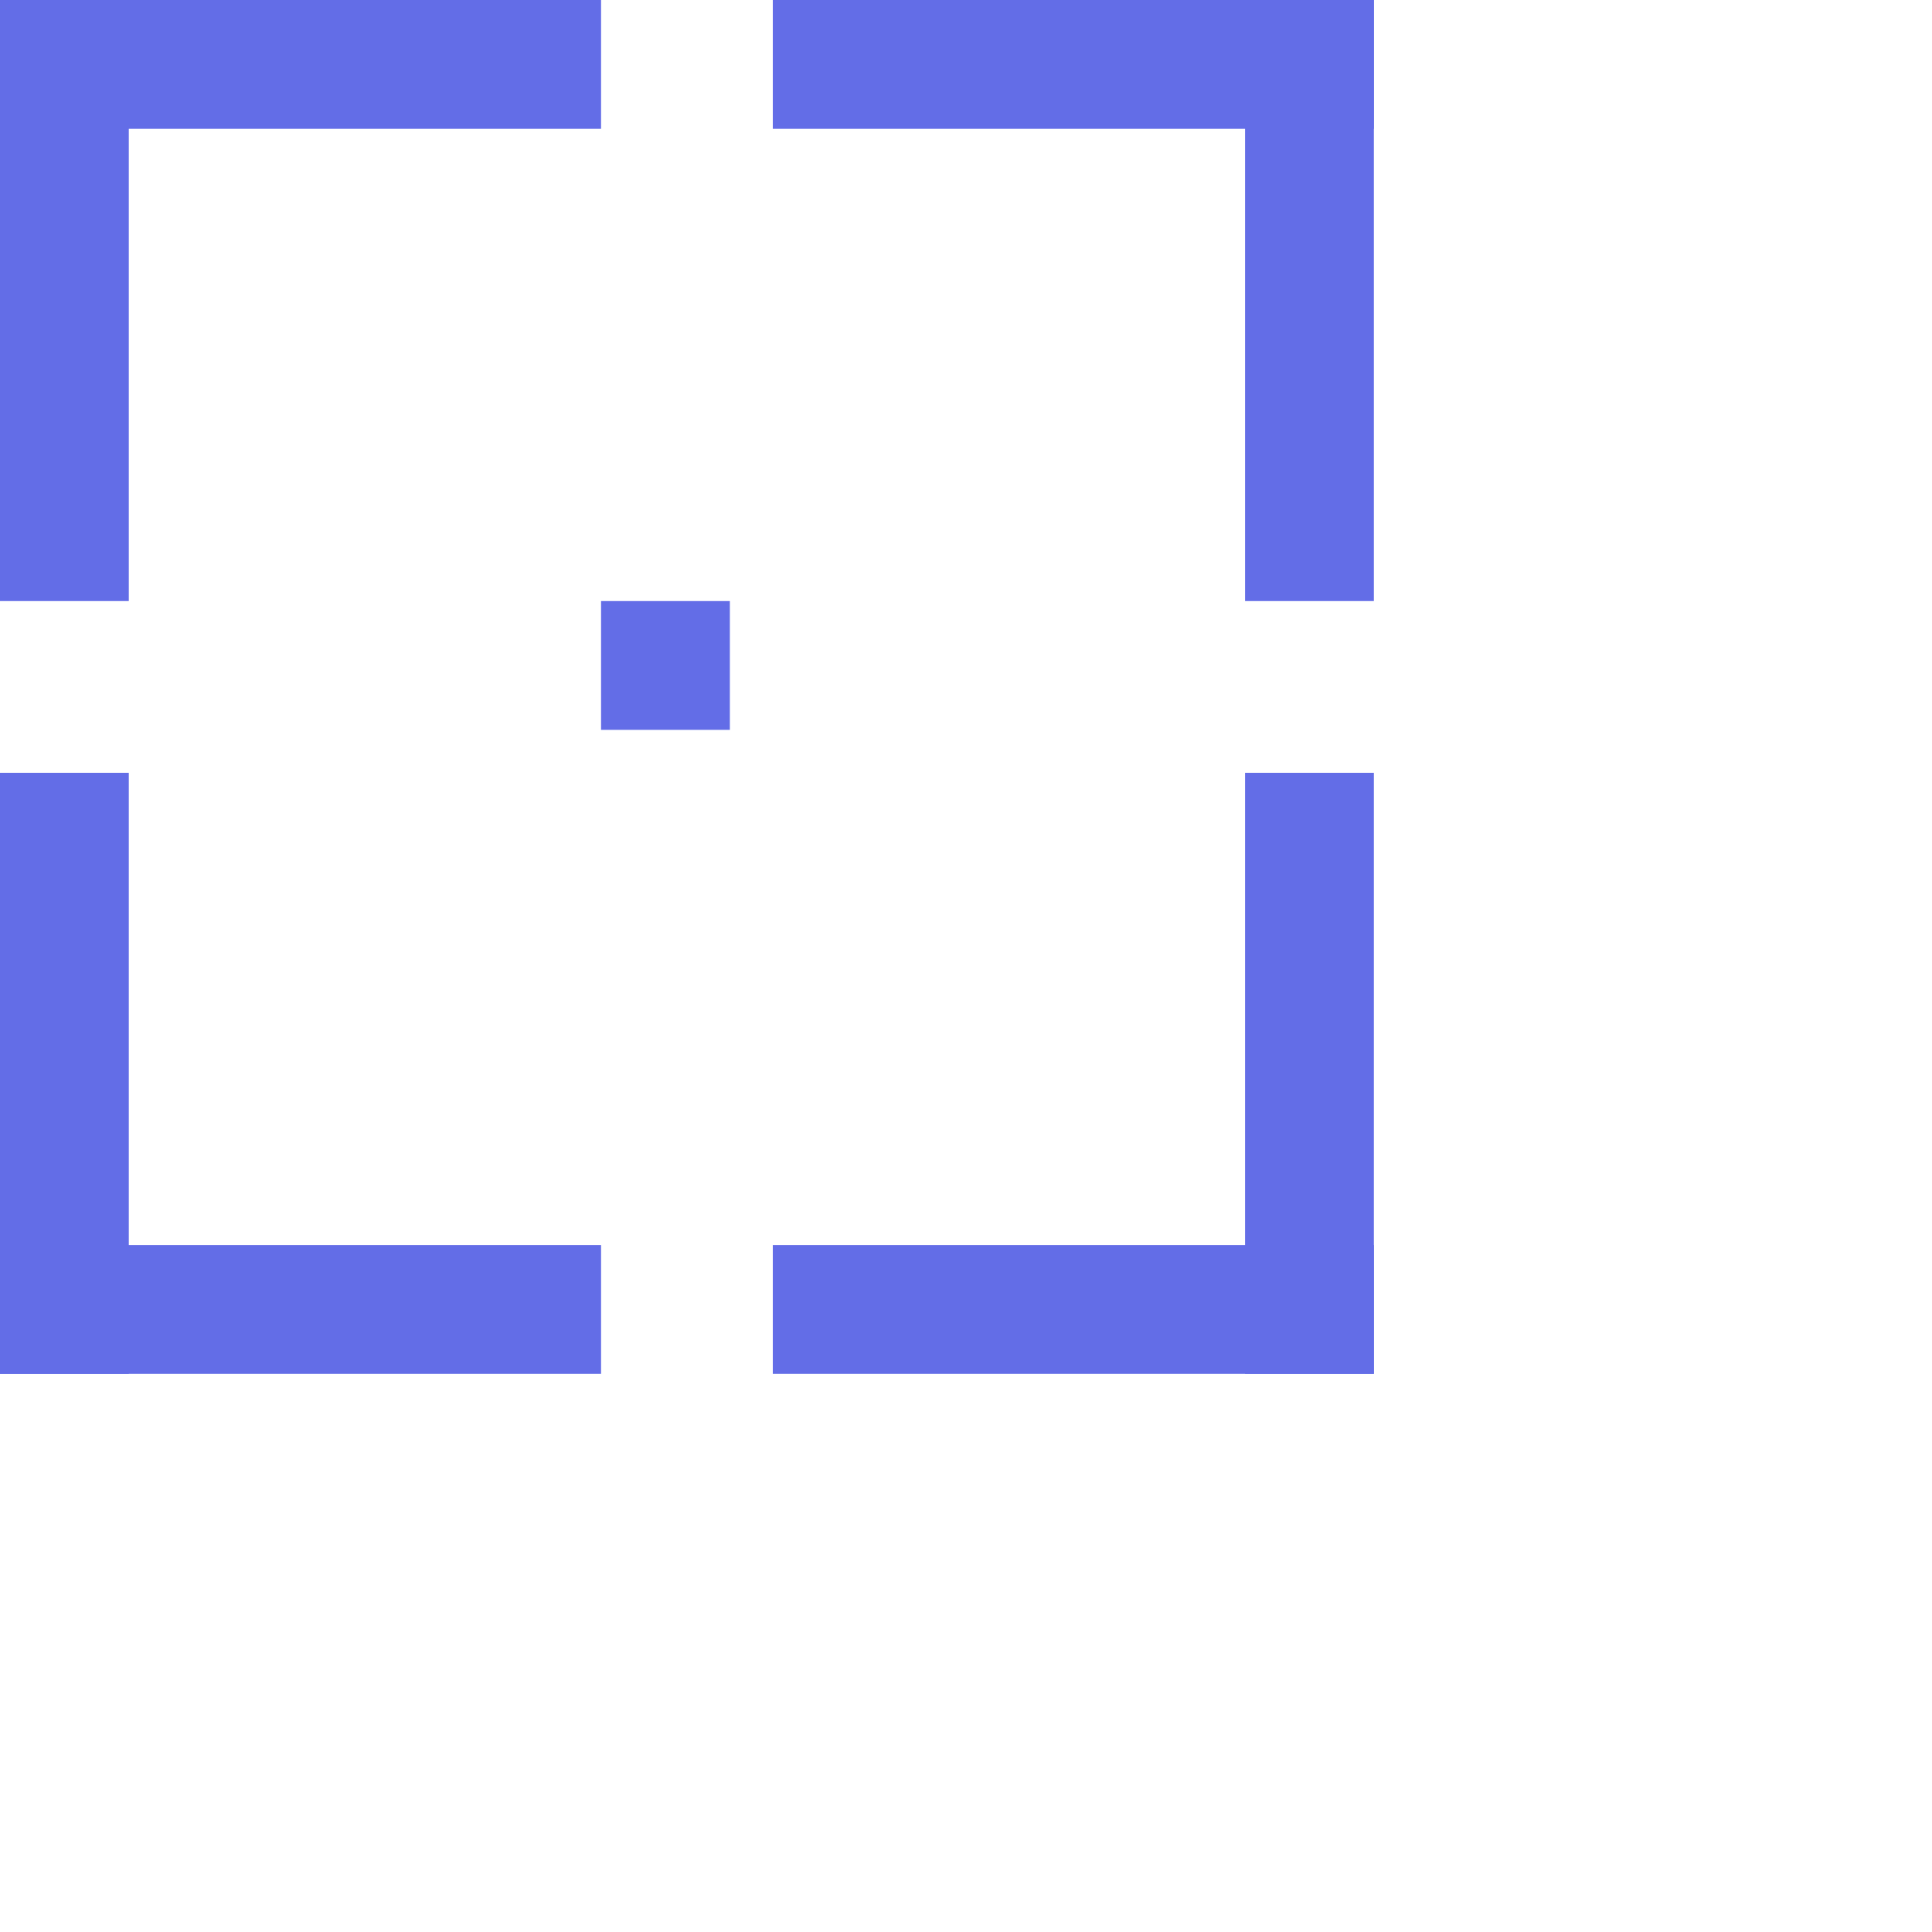
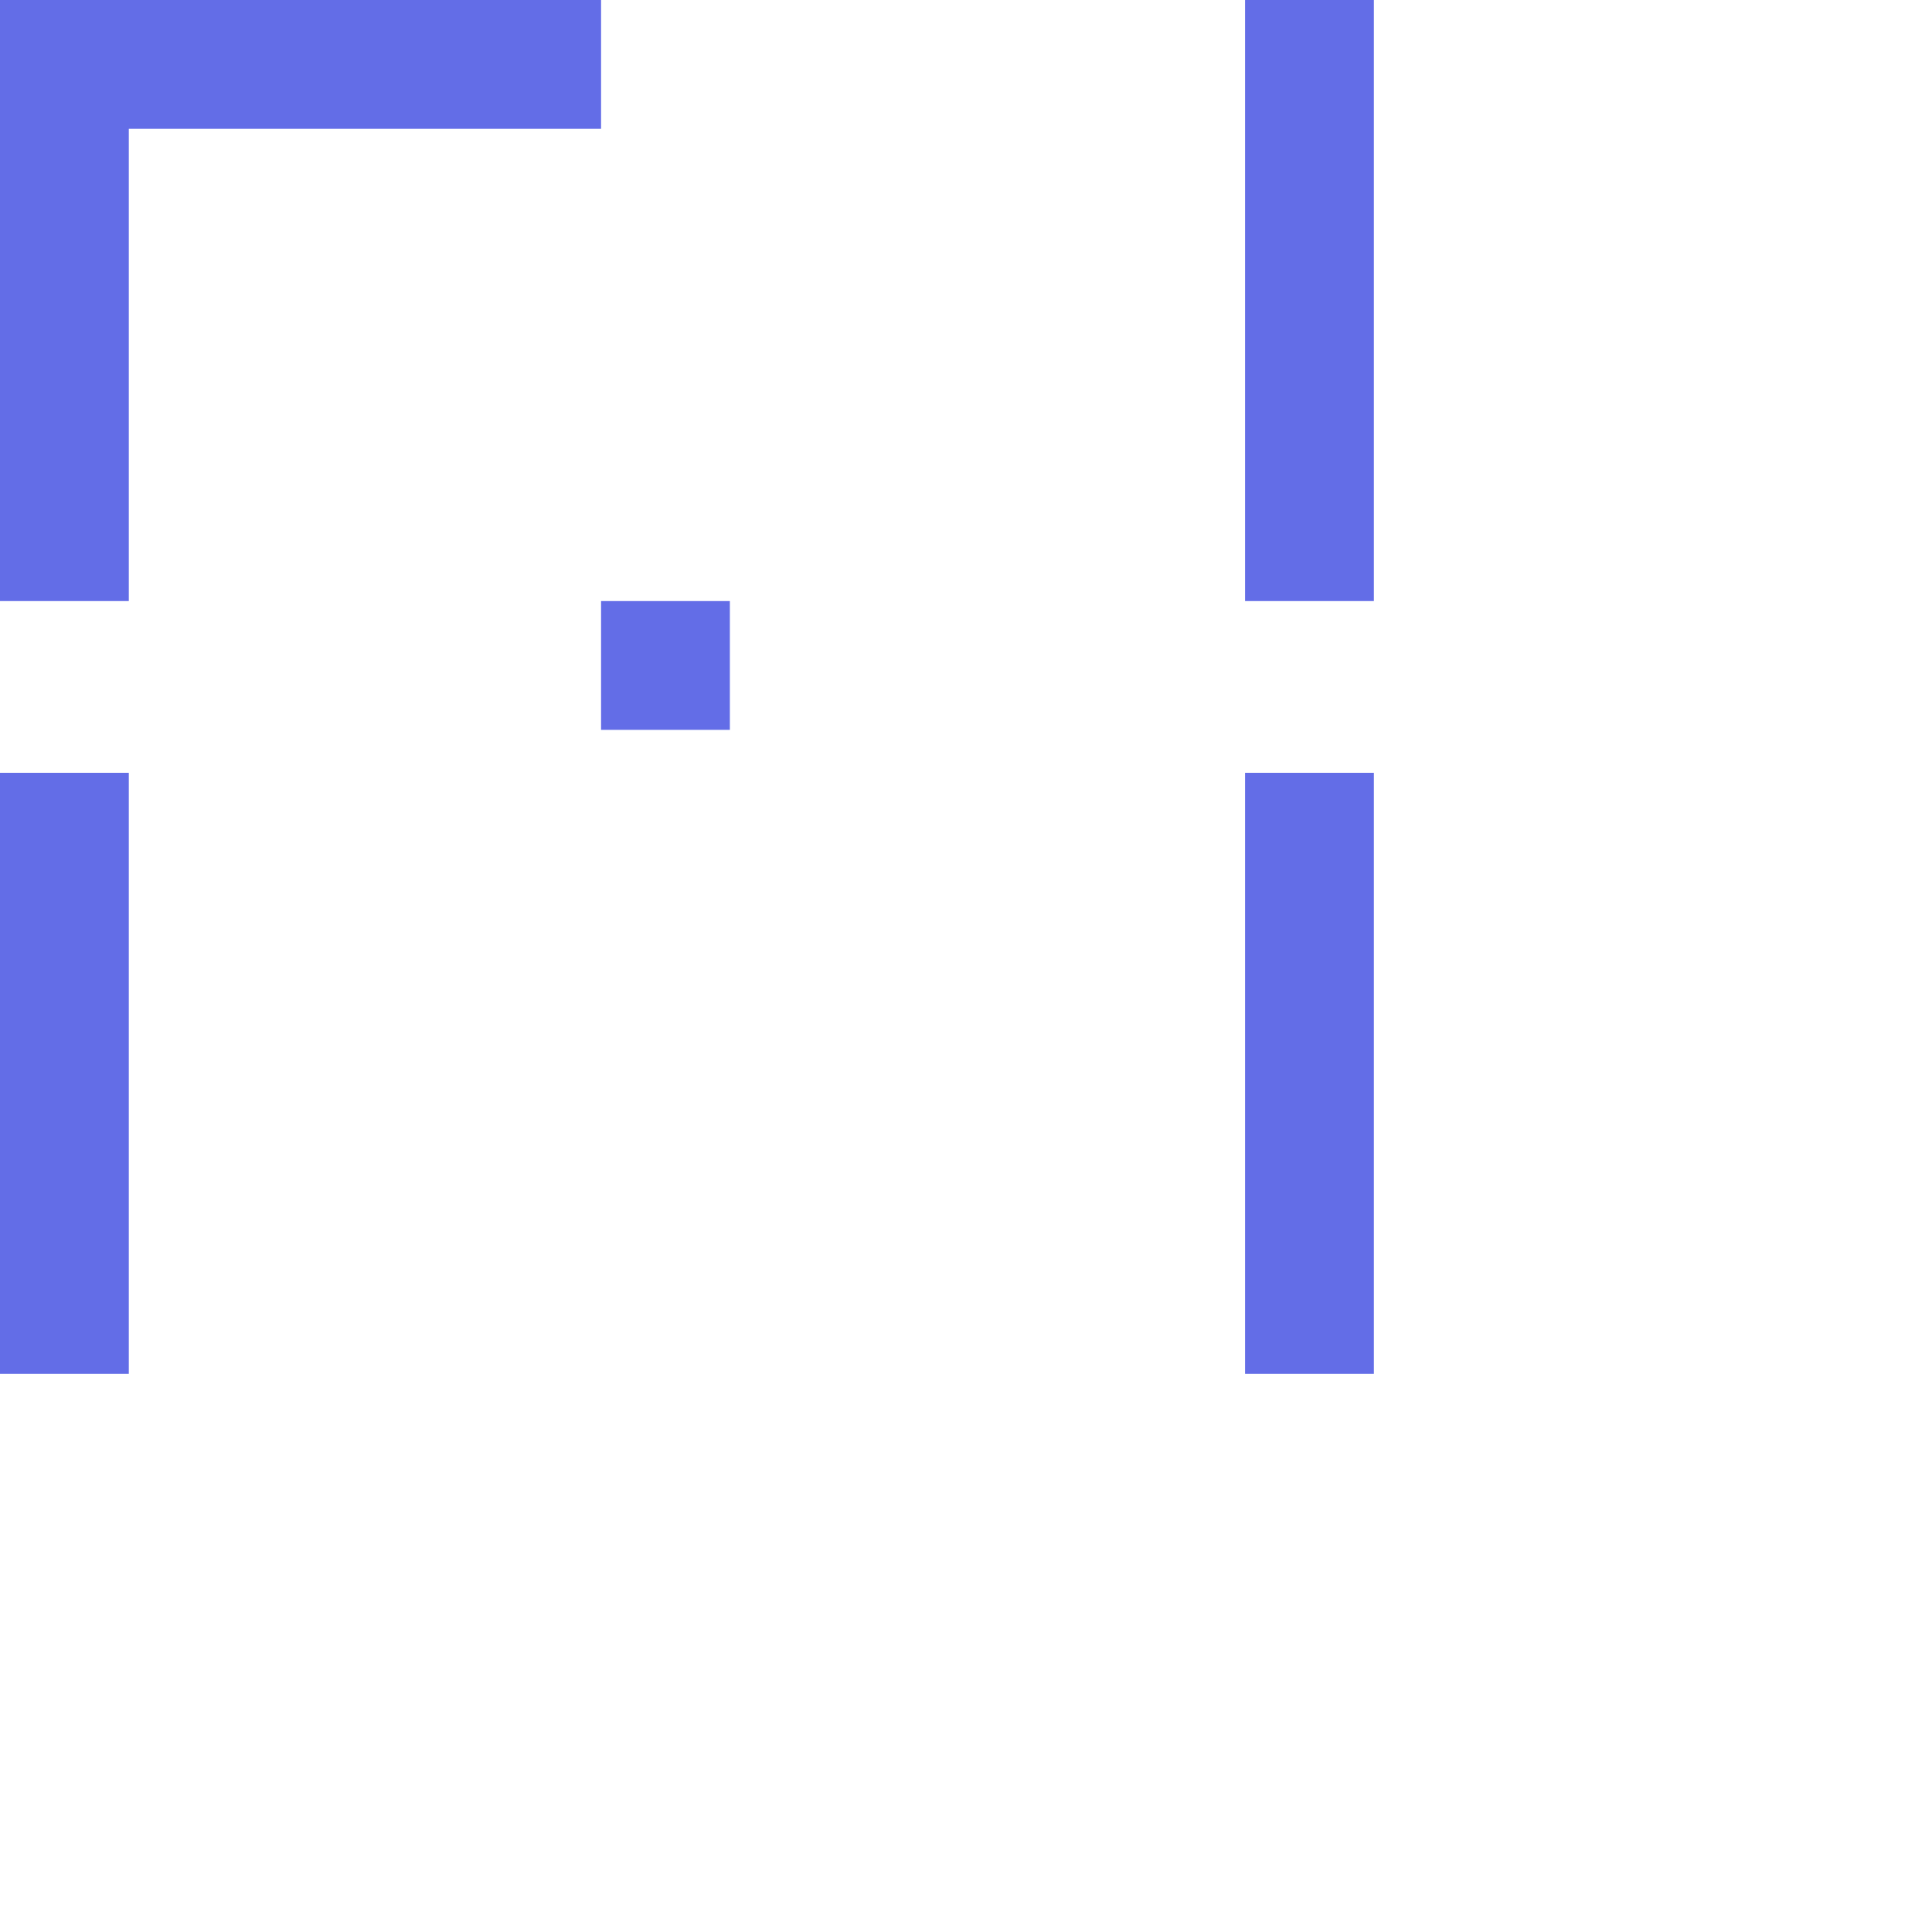
<svg xmlns="http://www.w3.org/2000/svg" width="45" height="45" viewBox="0 0 45 45" fill="none">
  <path d="M17 14L17 17L14 17L14 14L17 14Z" fill="#636DE7" />
  <path d="M0 18H3V32H0V18Z" fill="#636DE7" />
-   <path d="M1.26103e-07 32L0 29L14 29L14 32L1.26103e-07 32Z" fill="#636DE7" />
  <path d="M32 18H29V32H32V18Z" fill="#636DE7" />
-   <path d="M32 32L32 29L18 29L18 32L32 32Z" fill="#636DE7" />
  <path d="M32 14H29V0H32V14Z" fill="#636DE7" />
-   <path d="M32 -5.36442e-07L32 3L18 3L18 5.20375e-08L32 -5.36442e-07Z" fill="#636DE7" />
  <path d="M0 14H3V0H0V14Z" fill="#636DE7" />
  <path d="M1.26778e-07 -5.36442e-07L0 3L14 3L14 5.51866e-08L1.26778e-07 -5.36442e-07Z" fill="#636DE7" />
</svg>